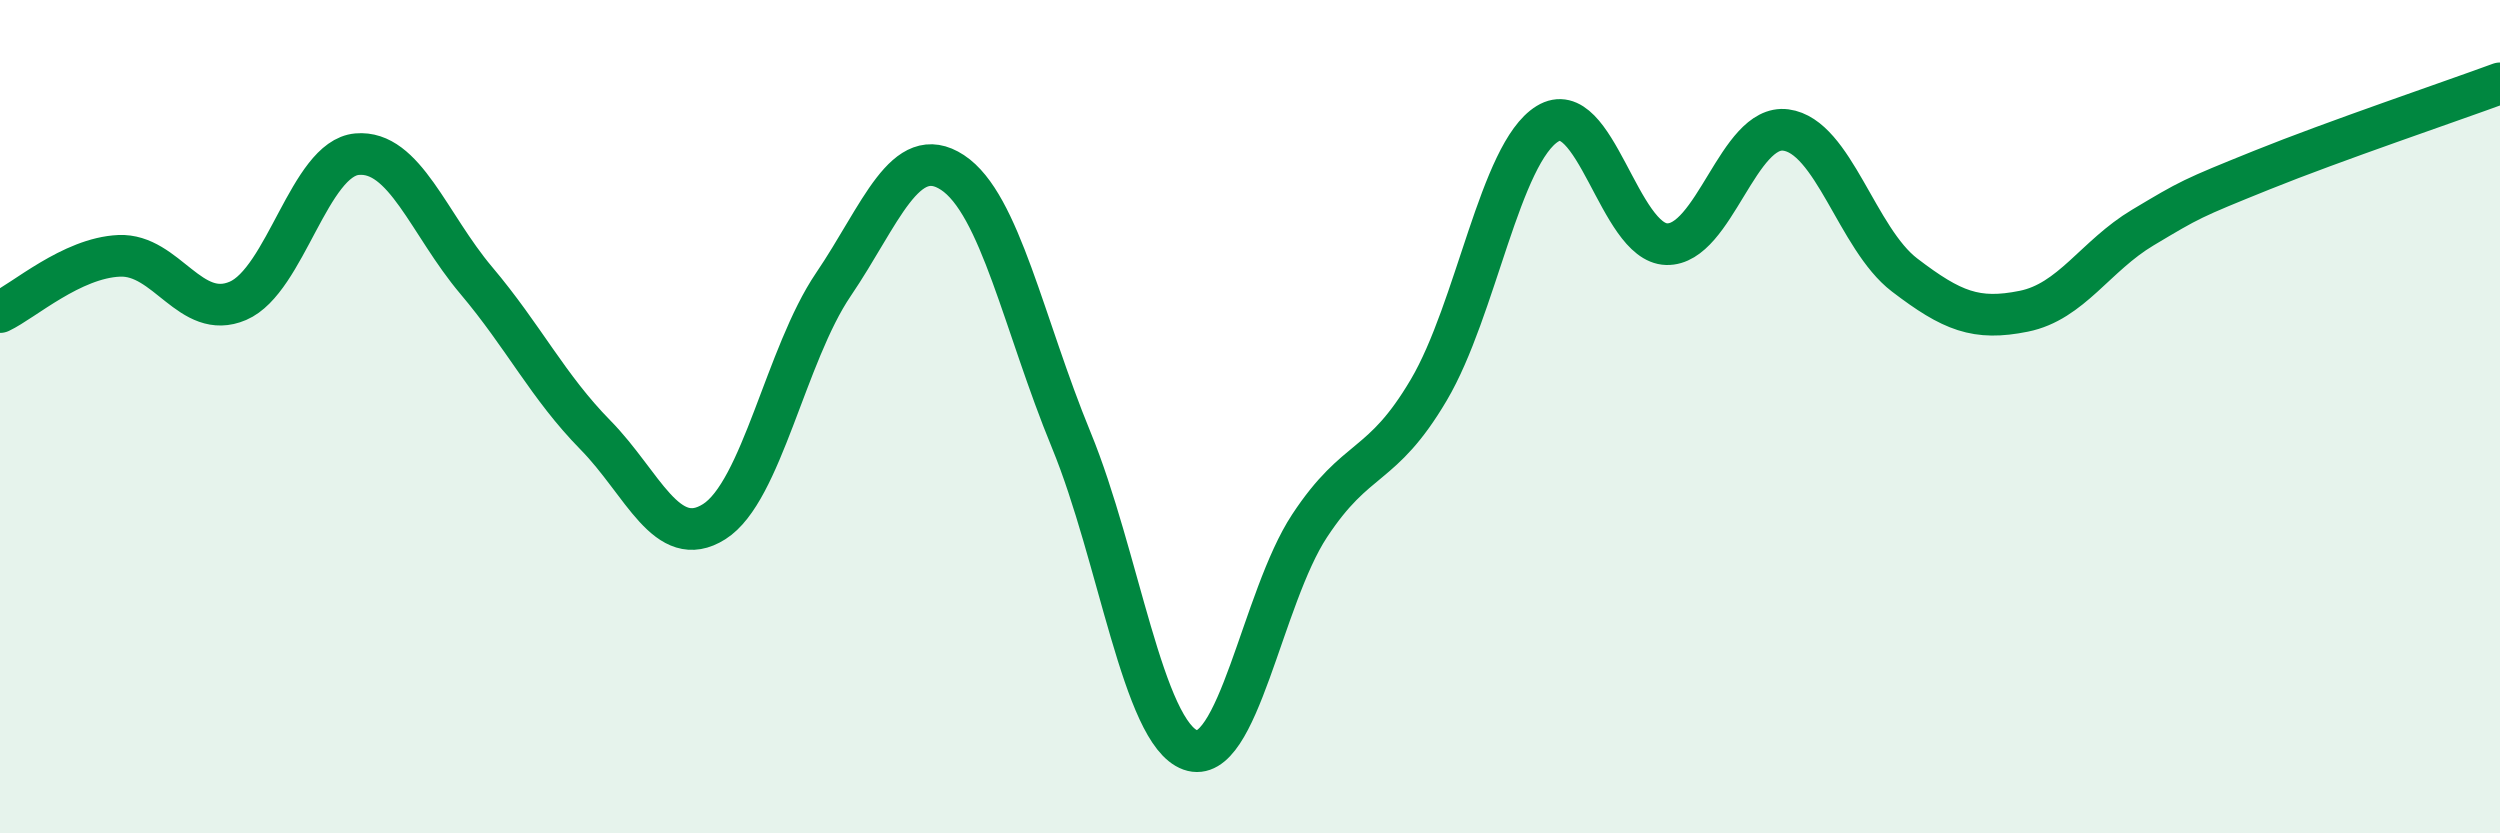
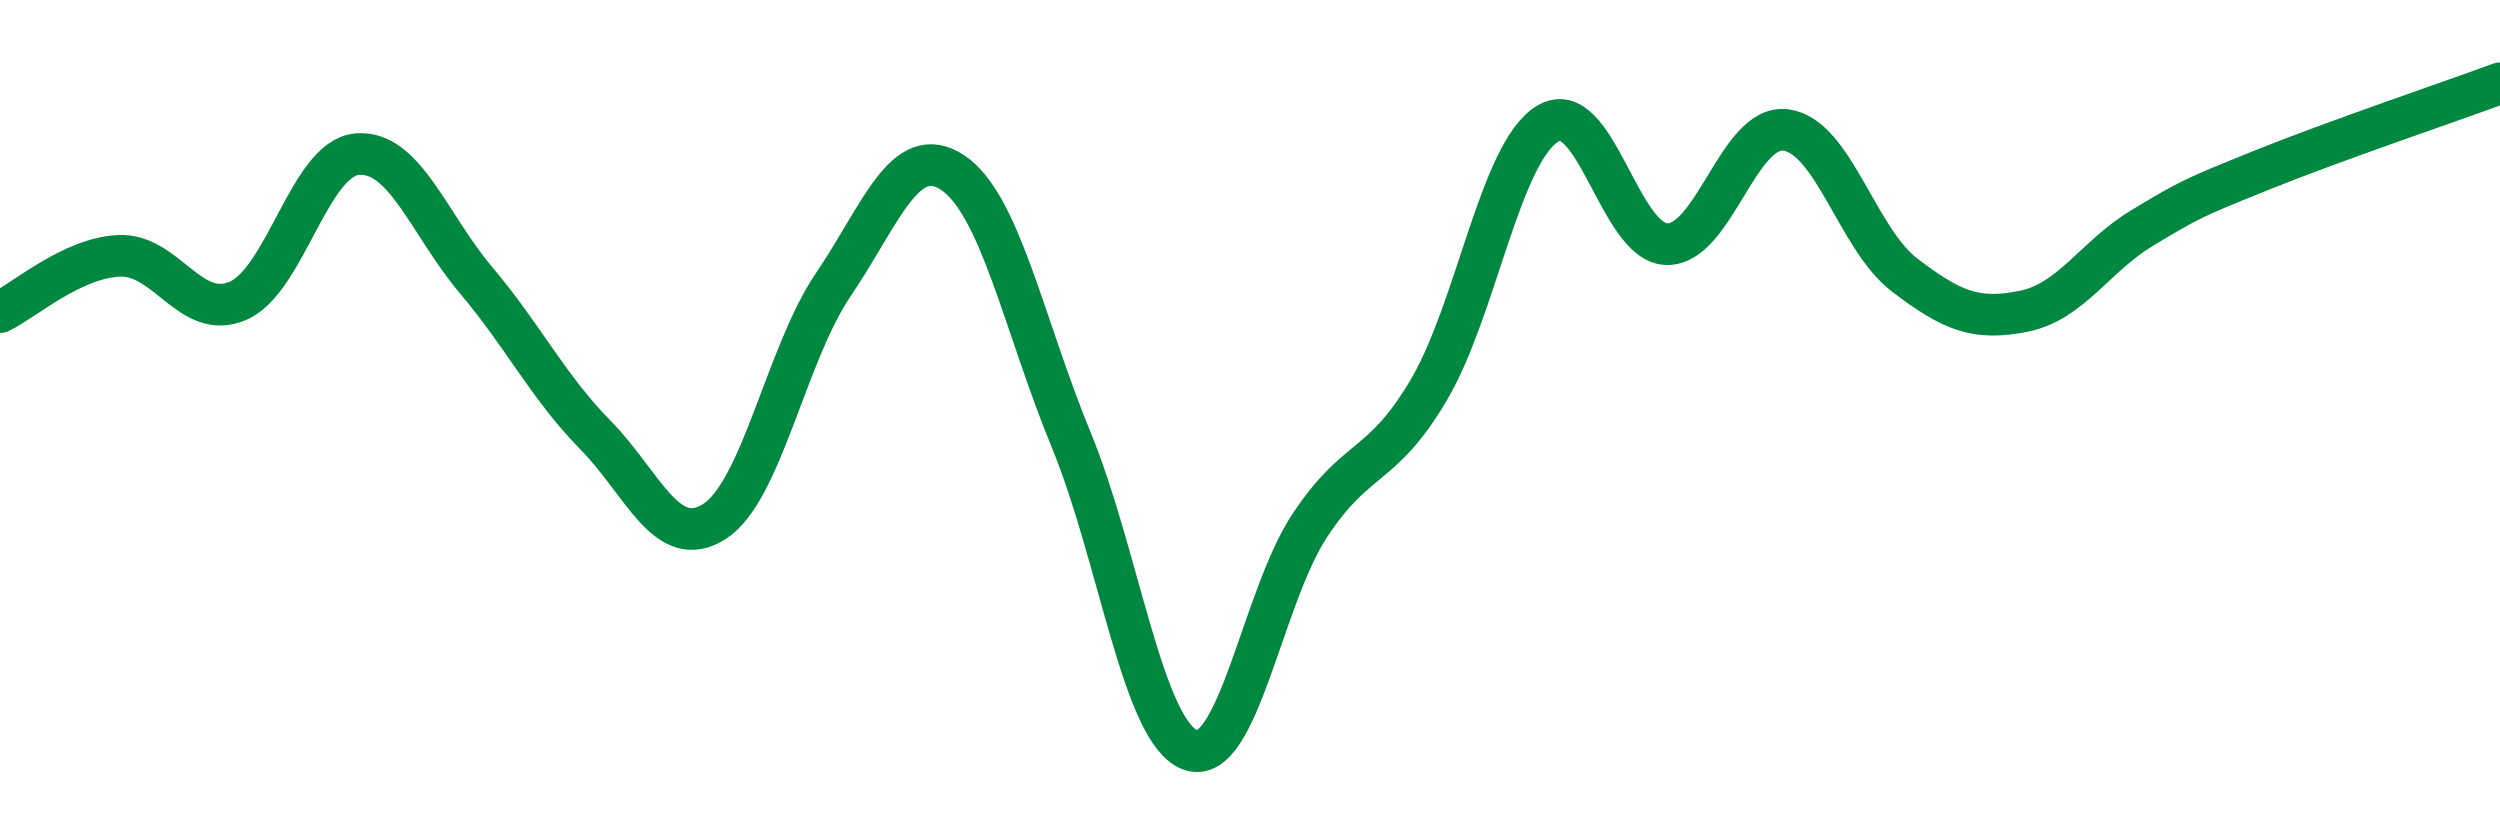
<svg xmlns="http://www.w3.org/2000/svg" width="60" height="20" viewBox="0 0 60 20">
-   <path d="M 0,7.49 C 0.57,7.22 1.72,6.19 2.86,6.14 C 4,6.09 4.57,7.71 5.71,7.22 C 6.85,6.73 7.43,3.8 8.57,3.7 C 9.71,3.6 10.29,5.38 11.43,6.73 C 12.57,8.08 13.15,9.28 14.29,10.44 C 15.43,11.6 16,13.24 17.14,12.52 C 18.28,11.8 18.86,8.51 20,6.83 C 21.14,5.15 21.72,3.39 22.86,4.14 C 24,4.89 24.57,7.79 25.71,10.56 C 26.85,13.33 27.43,17.59 28.57,18 C 29.71,18.41 30.29,14.35 31.43,12.62 C 32.57,10.89 33.15,11.29 34.29,9.36 C 35.43,7.43 36,3.67 37.14,2.97 C 38.28,2.27 38.86,5.83 40,5.86 C 41.14,5.89 41.72,2.97 42.86,3.12 C 44,3.27 44.57,5.73 45.71,6.6 C 46.85,7.47 47.43,7.7 48.57,7.47 C 49.71,7.24 50.29,6.14 51.43,5.46 C 52.57,4.78 52.58,4.77 54.29,4.08 C 56,3.39 58.86,2.42 60,2L60 20L0 20Z" fill="#008740" opacity="0.1" stroke-linecap="round" stroke-linejoin="round" />
  <path d="M 0,7.49 C 0.57,7.22 1.72,6.19 2.86,6.14 C 4,6.09 4.57,7.71 5.71,7.22 C 6.85,6.73 7.43,3.8 8.57,3.7 C 9.71,3.6 10.29,5.38 11.43,6.73 C 12.57,8.08 13.15,9.28 14.29,10.44 C 15.43,11.6 16,13.24 17.14,12.52 C 18.28,11.8 18.86,8.51 20,6.83 C 21.14,5.15 21.72,3.39 22.86,4.14 C 24,4.89 24.57,7.79 25.71,10.56 C 26.85,13.33 27.43,17.59 28.57,18 C 29.71,18.41 30.29,14.35 31.43,12.62 C 32.57,10.89 33.15,11.29 34.29,9.36 C 35.43,7.43 36,3.67 37.14,2.97 C 38.28,2.27 38.86,5.83 40,5.86 C 41.14,5.89 41.72,2.97 42.86,3.12 C 44,3.27 44.57,5.73 45.71,6.6 C 46.85,7.47 47.43,7.7 48.57,7.47 C 49.71,7.24 50.29,6.14 51.43,5.46 C 52.57,4.78 52.58,4.77 54.29,4.08 C 56,3.39 58.86,2.42 60,2" stroke="#008740" stroke-width="1" fill="none" stroke-linecap="round" stroke-linejoin="round" />
</svg>